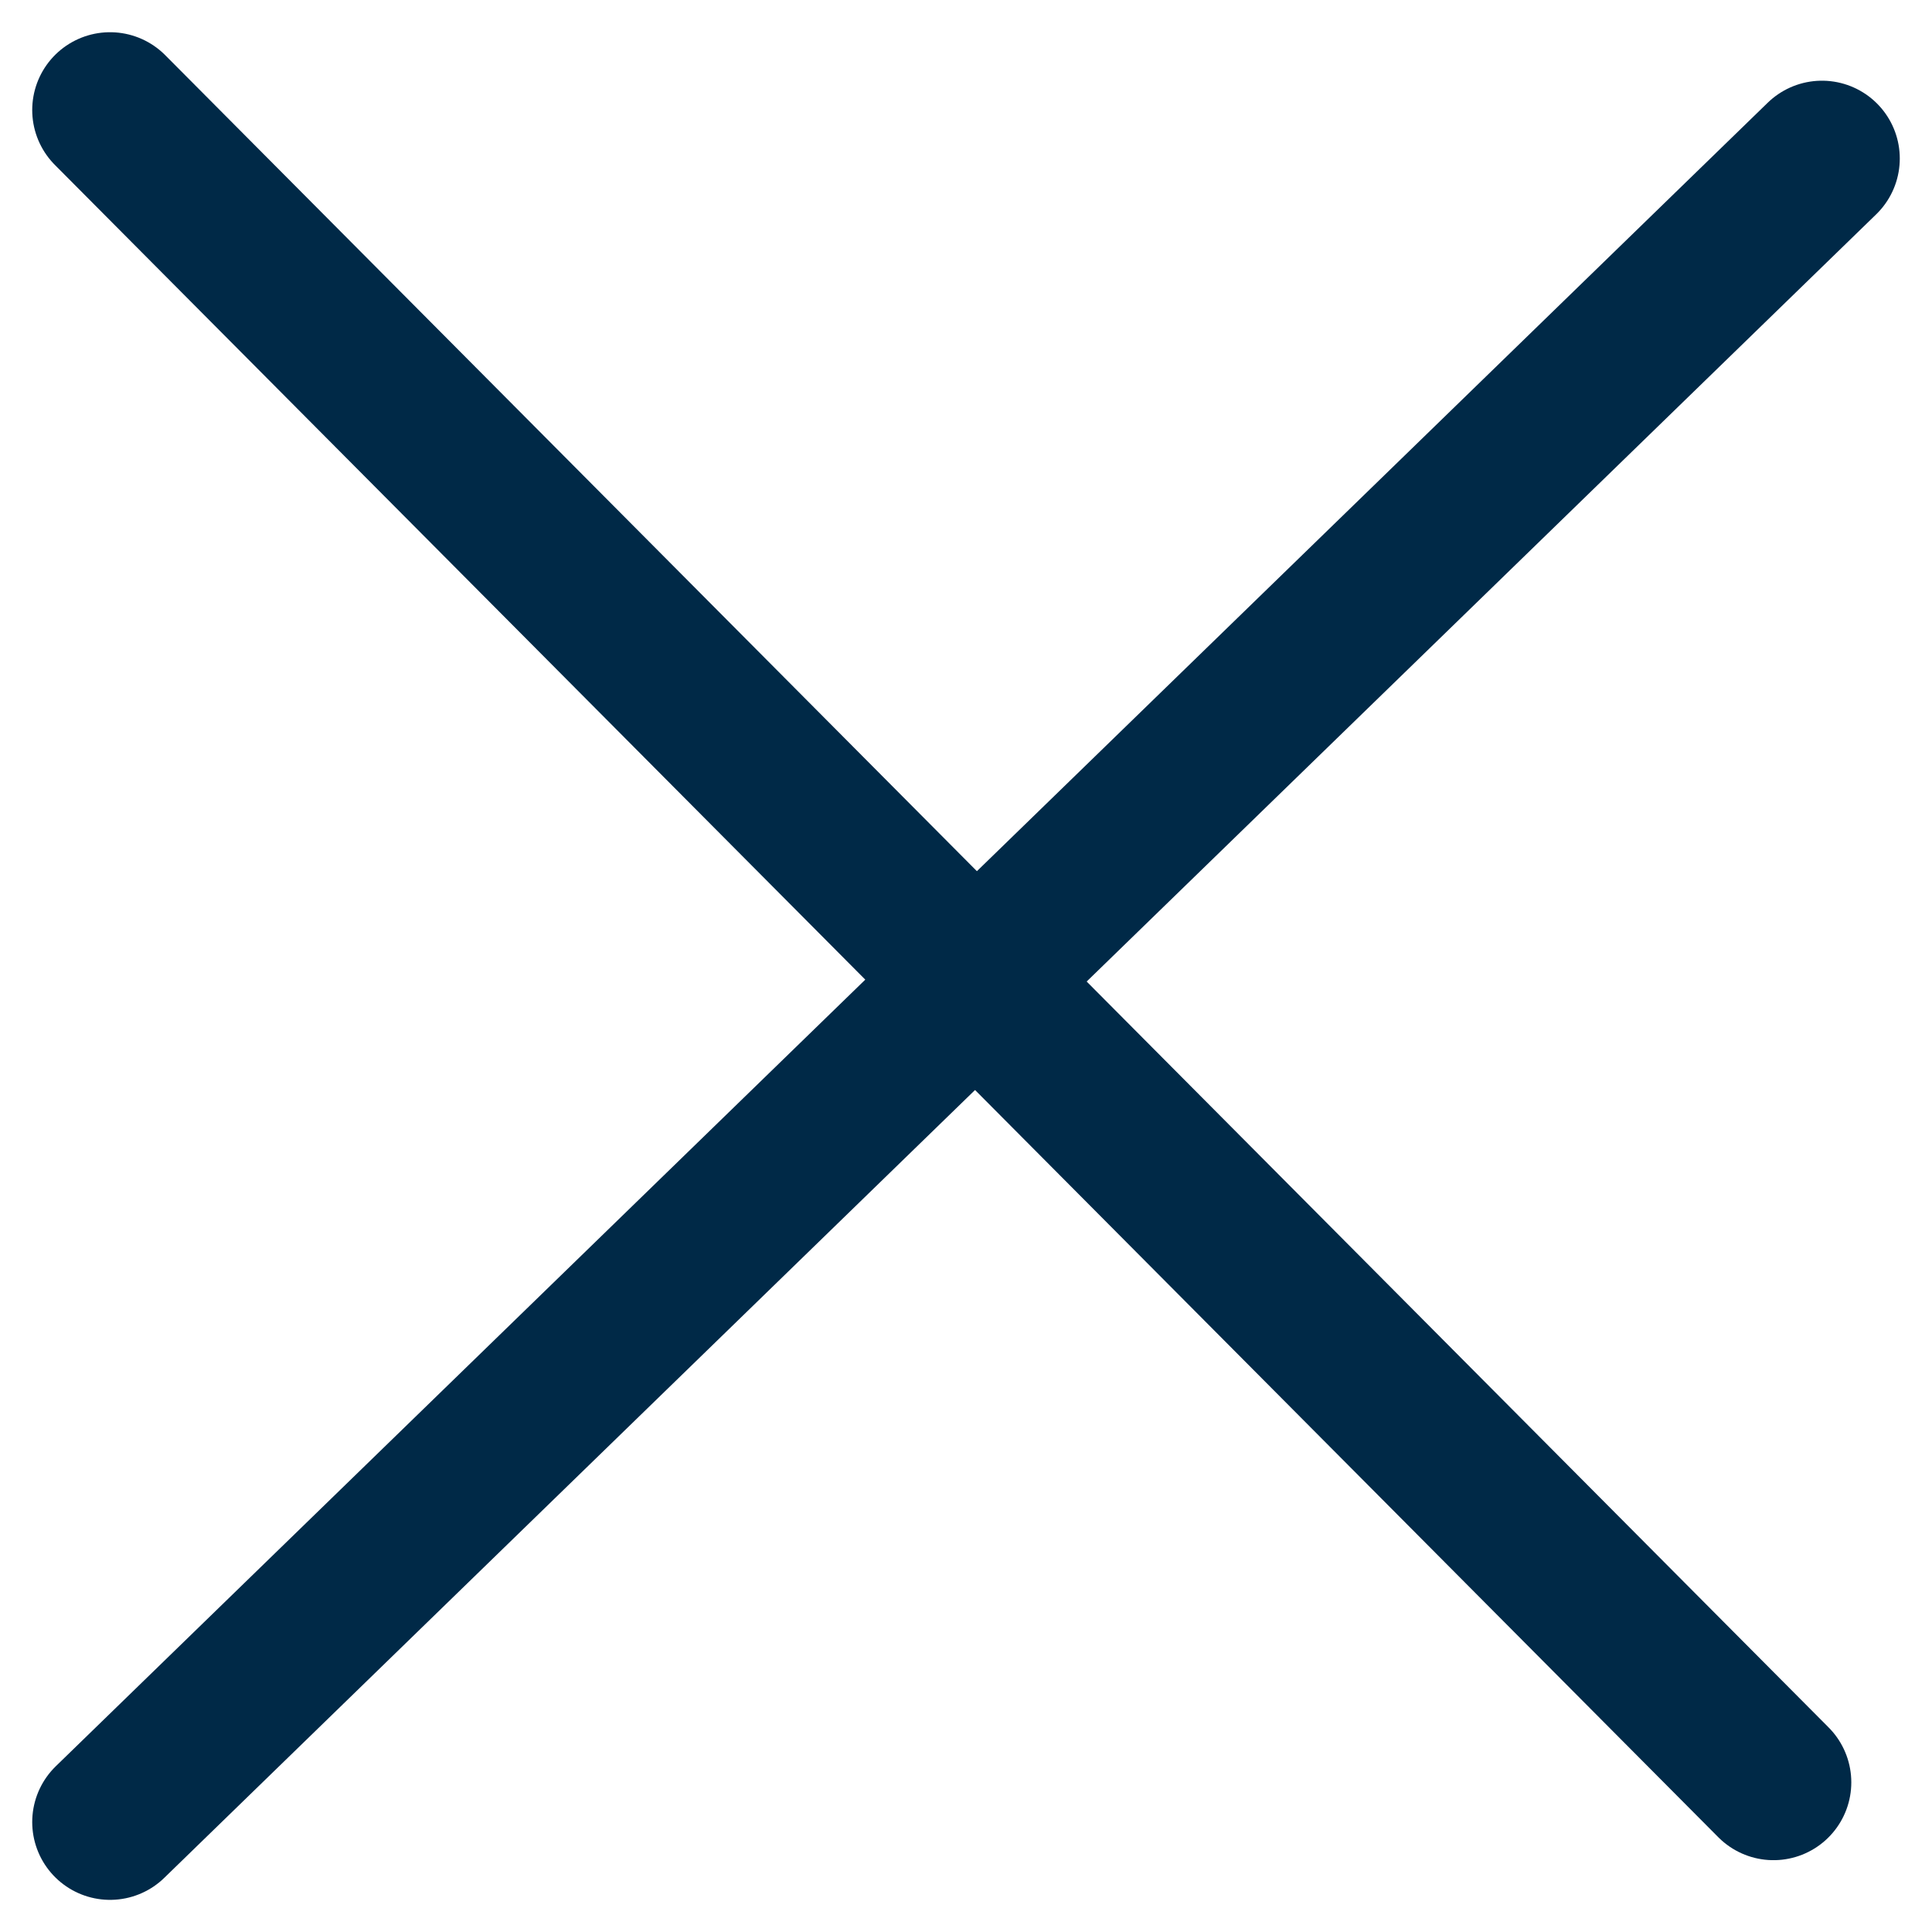
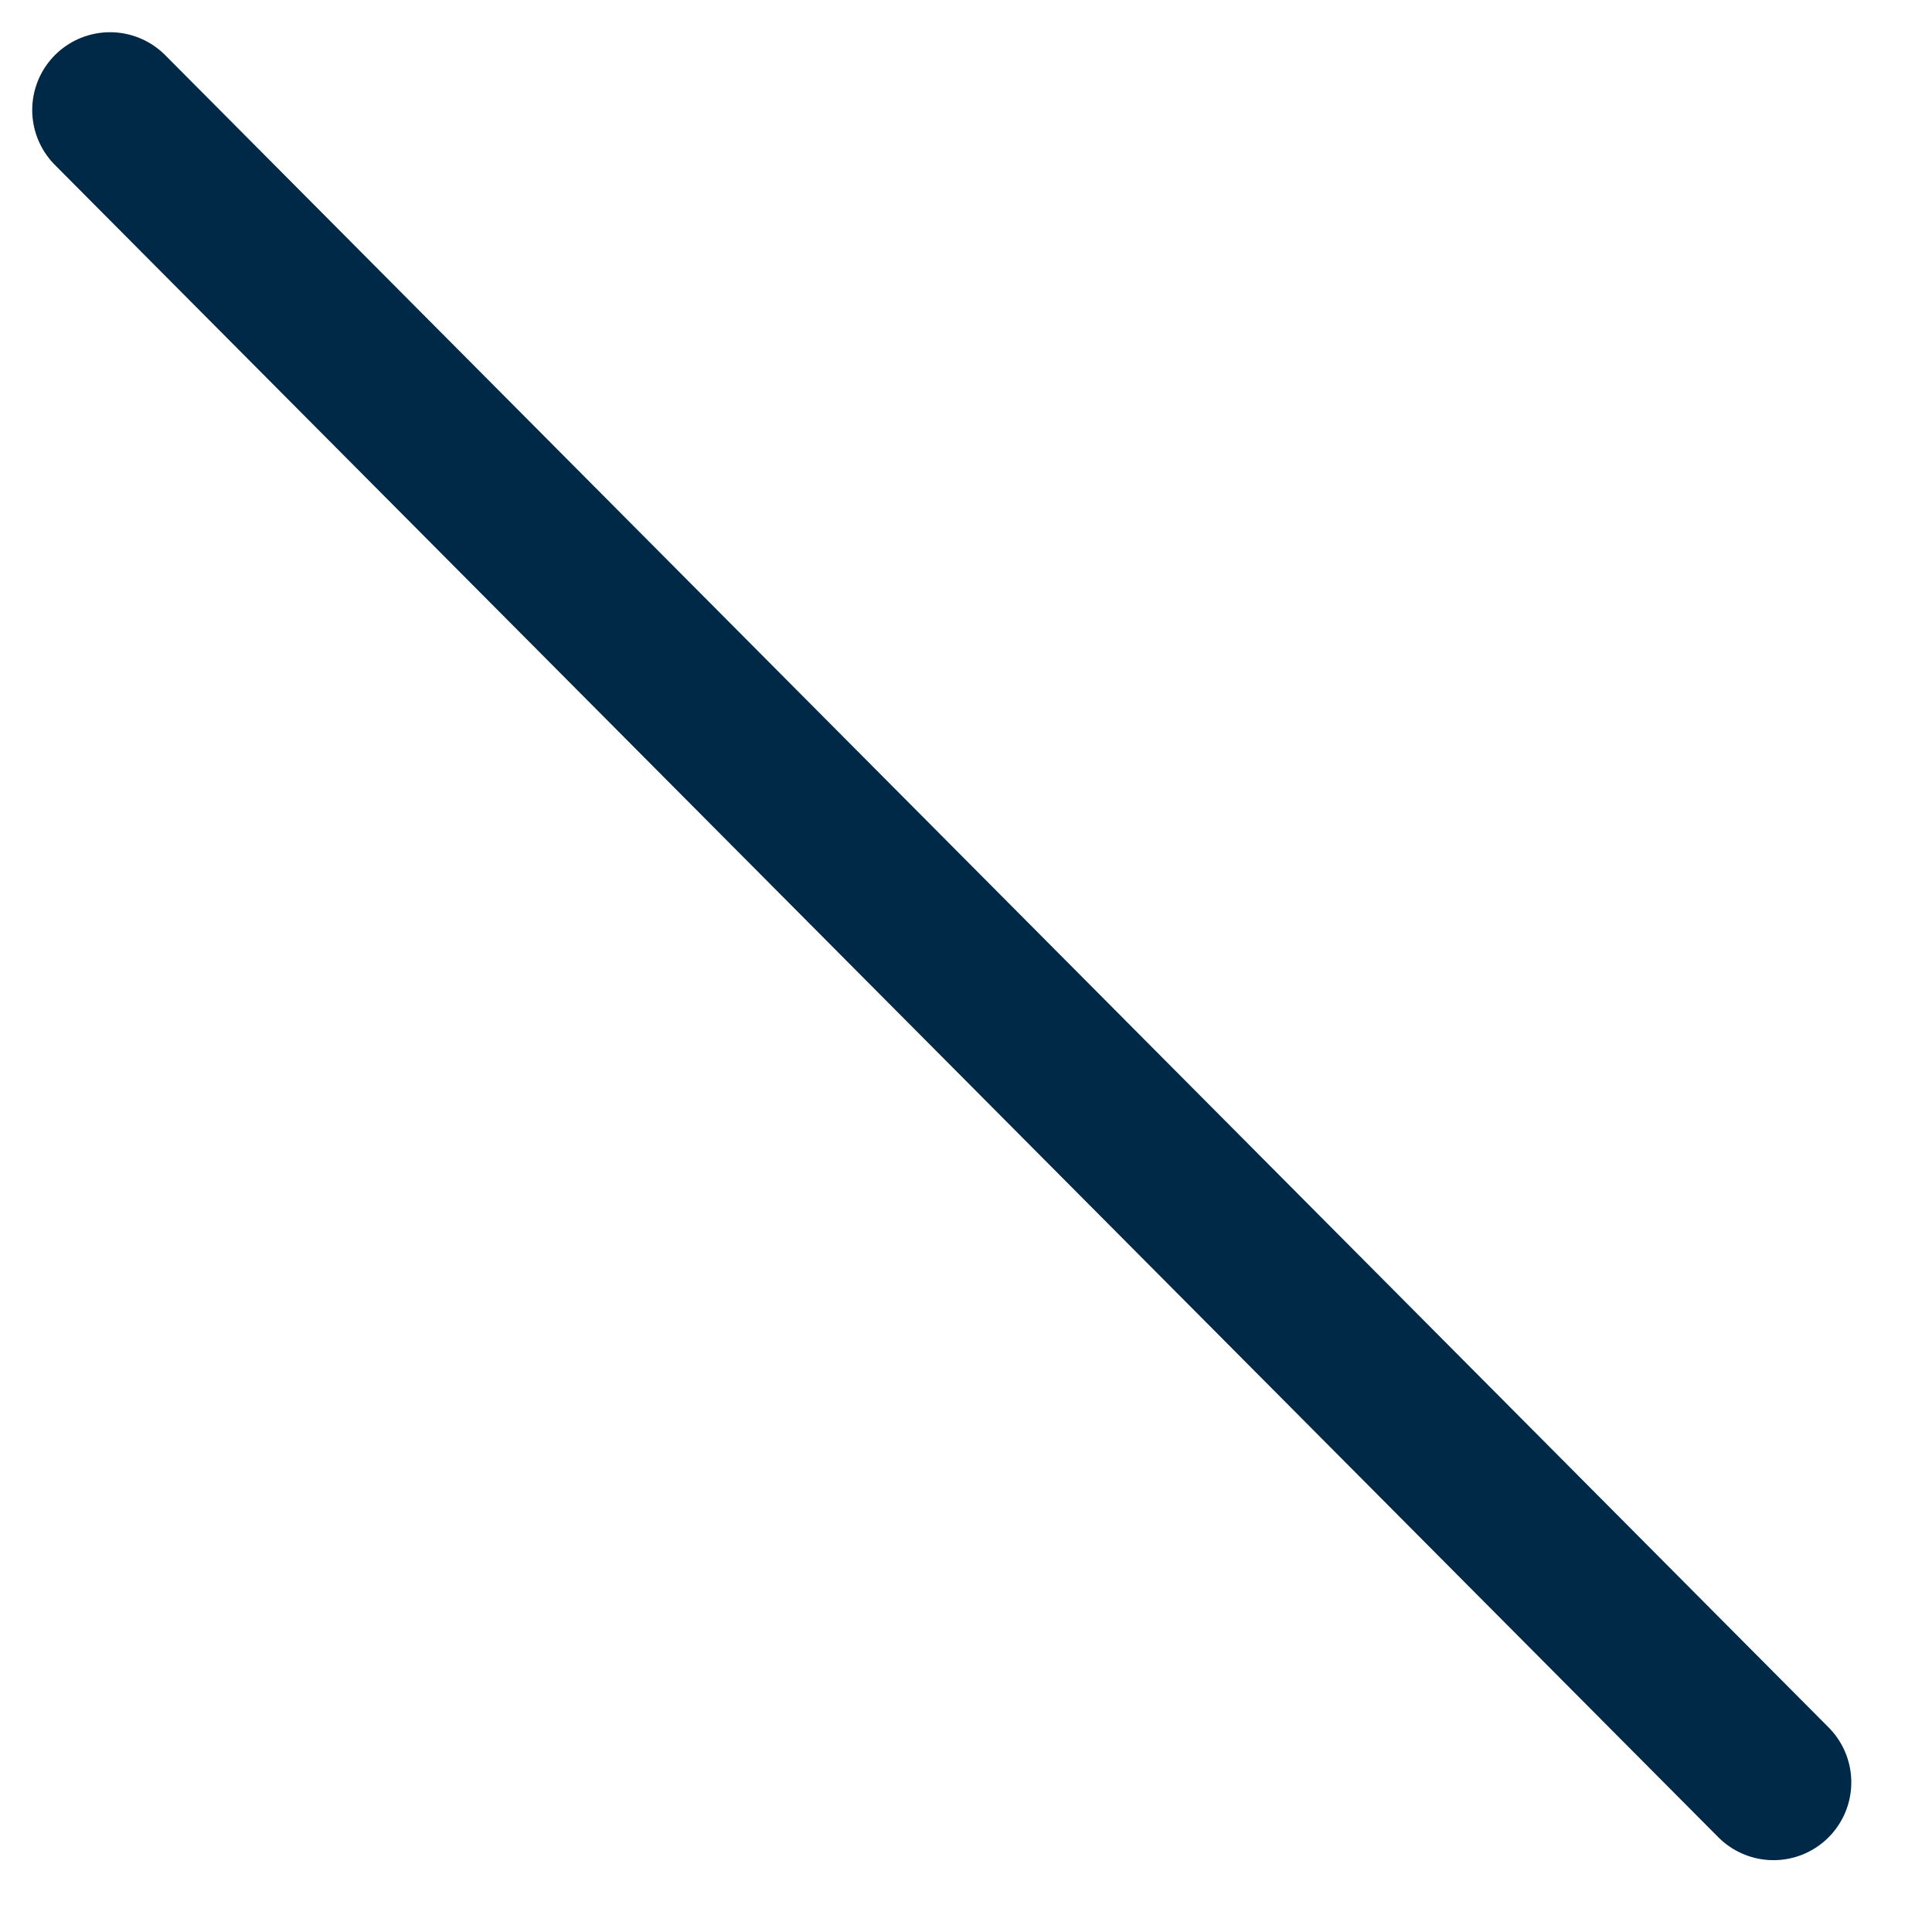
<svg xmlns="http://www.w3.org/2000/svg" width="24.827" height="24.828" viewBox="0 0 24.827 24.828">
  <g id="그룹_38383" data-name="그룹 38383" transform="translate(-1721.086 -26.086)">
    <line id="선_1153" data-name="선 1153" x2="21.376" y2="21.49" transform="translate(1722.5 27.5)" fill="none" stroke="#002947" stroke-linecap="round" stroke-width="2" />
-     <line id="선_1156" data-name="선 1156" y1="21.377" x2="21.999" transform="translate(1722.5 28.123)" fill="none" stroke="#002947" stroke-linecap="round" stroke-width="2" />
  </g>
</svg>